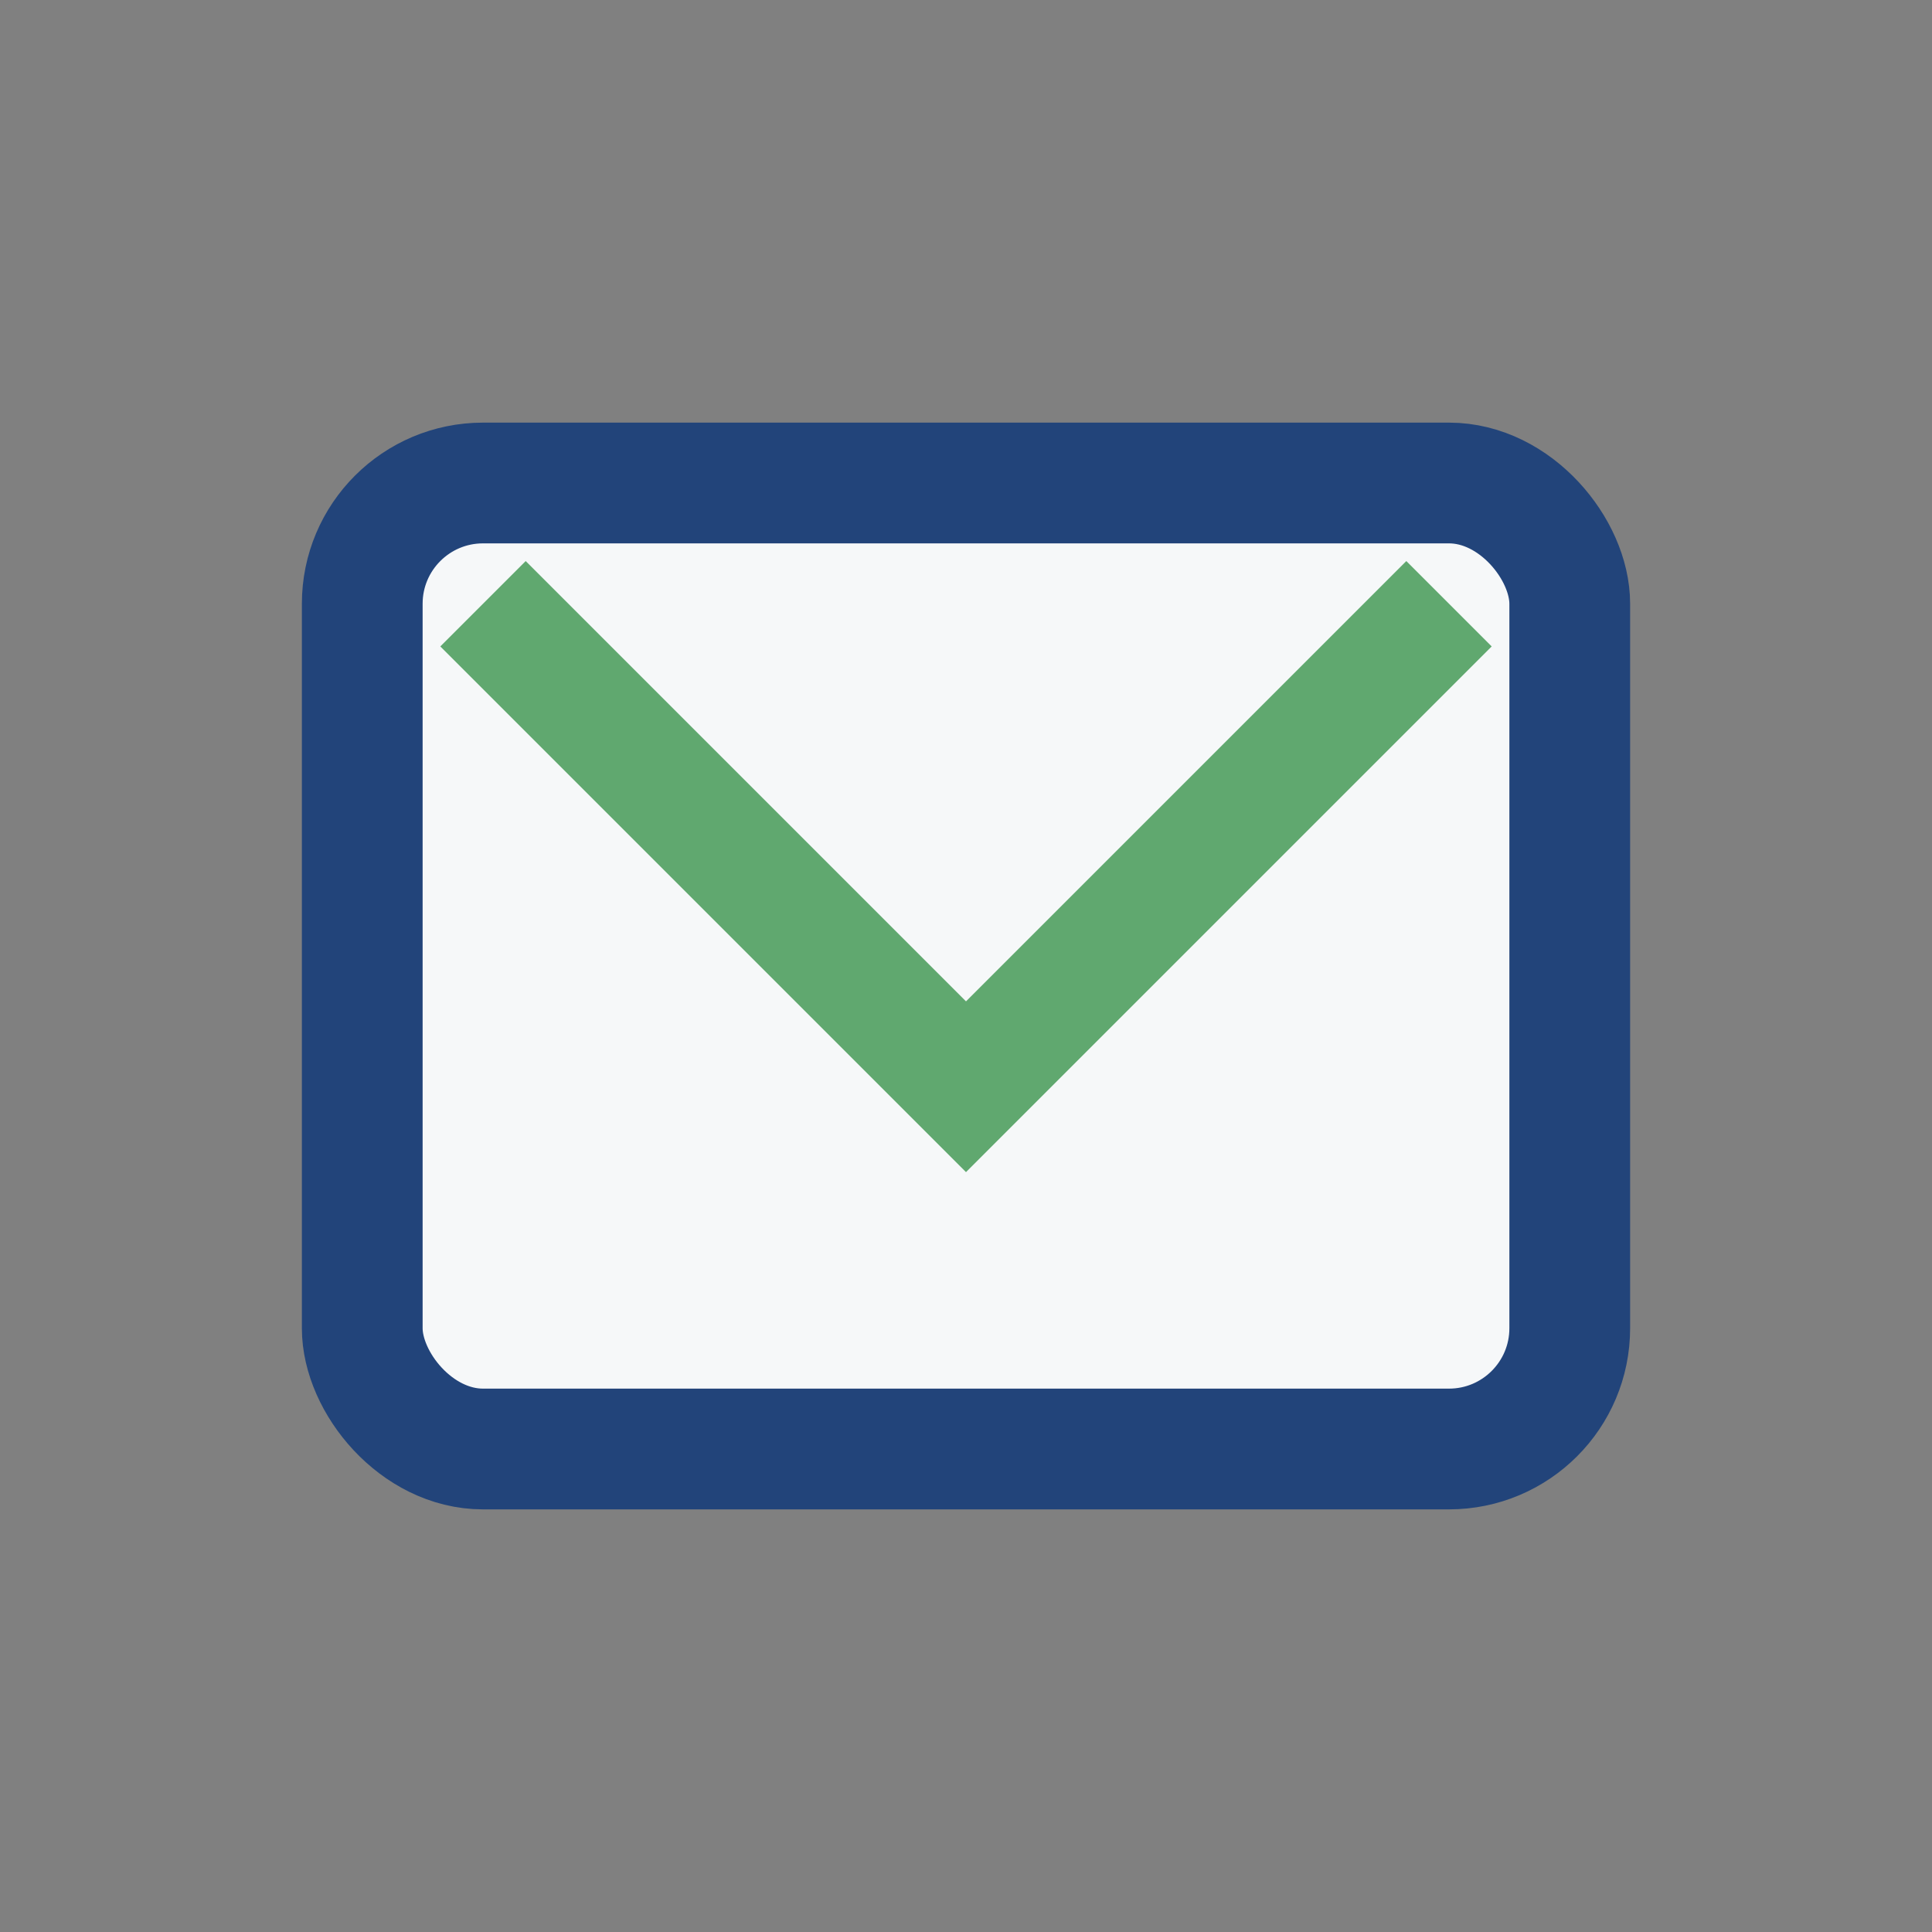
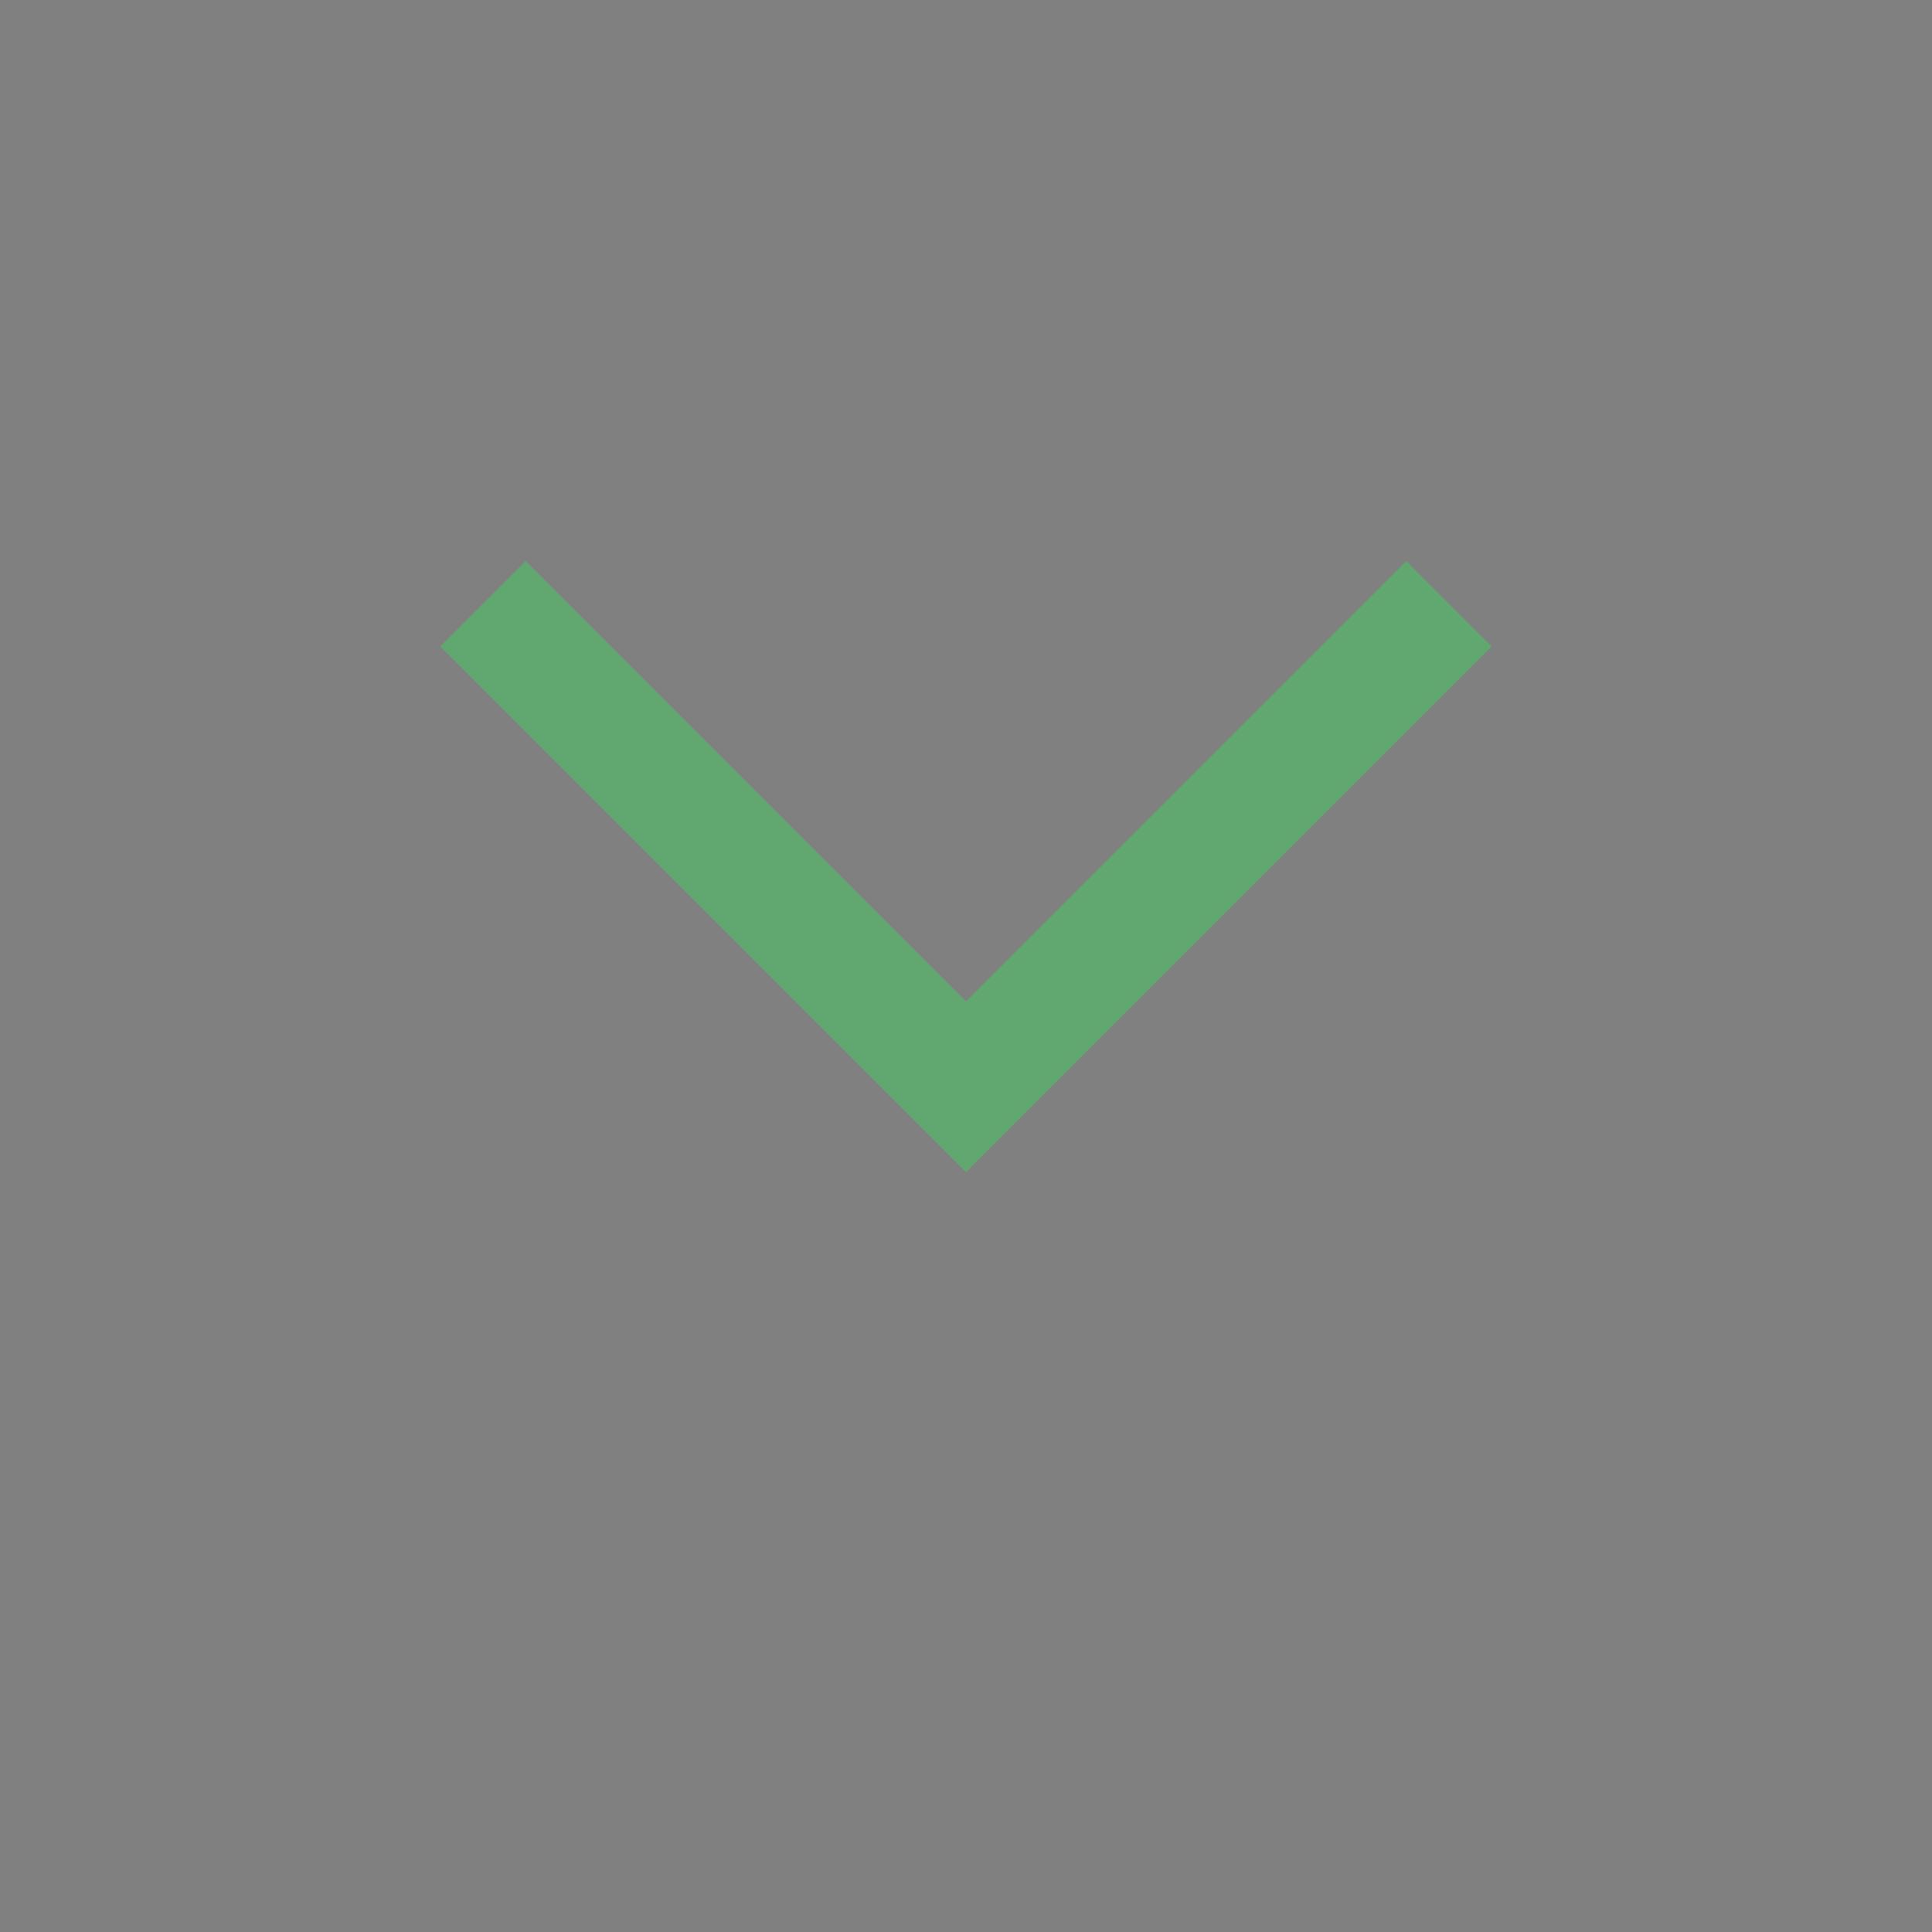
<svg xmlns="http://www.w3.org/2000/svg" width="32" height="32" viewBox="0 0 32 32">
  <rect x="0" y="0" width="32" height="32" fill="#808080" stroke="none" />
-   <rect x="6" y="8" width="20" height="16" rx="2" fill="#F6F8F9" stroke="#22447A" stroke-width="2" />
  <path d="M8 10l8 8 8-8" fill="none" stroke="#60A86F" stroke-width="2" />
</svg>